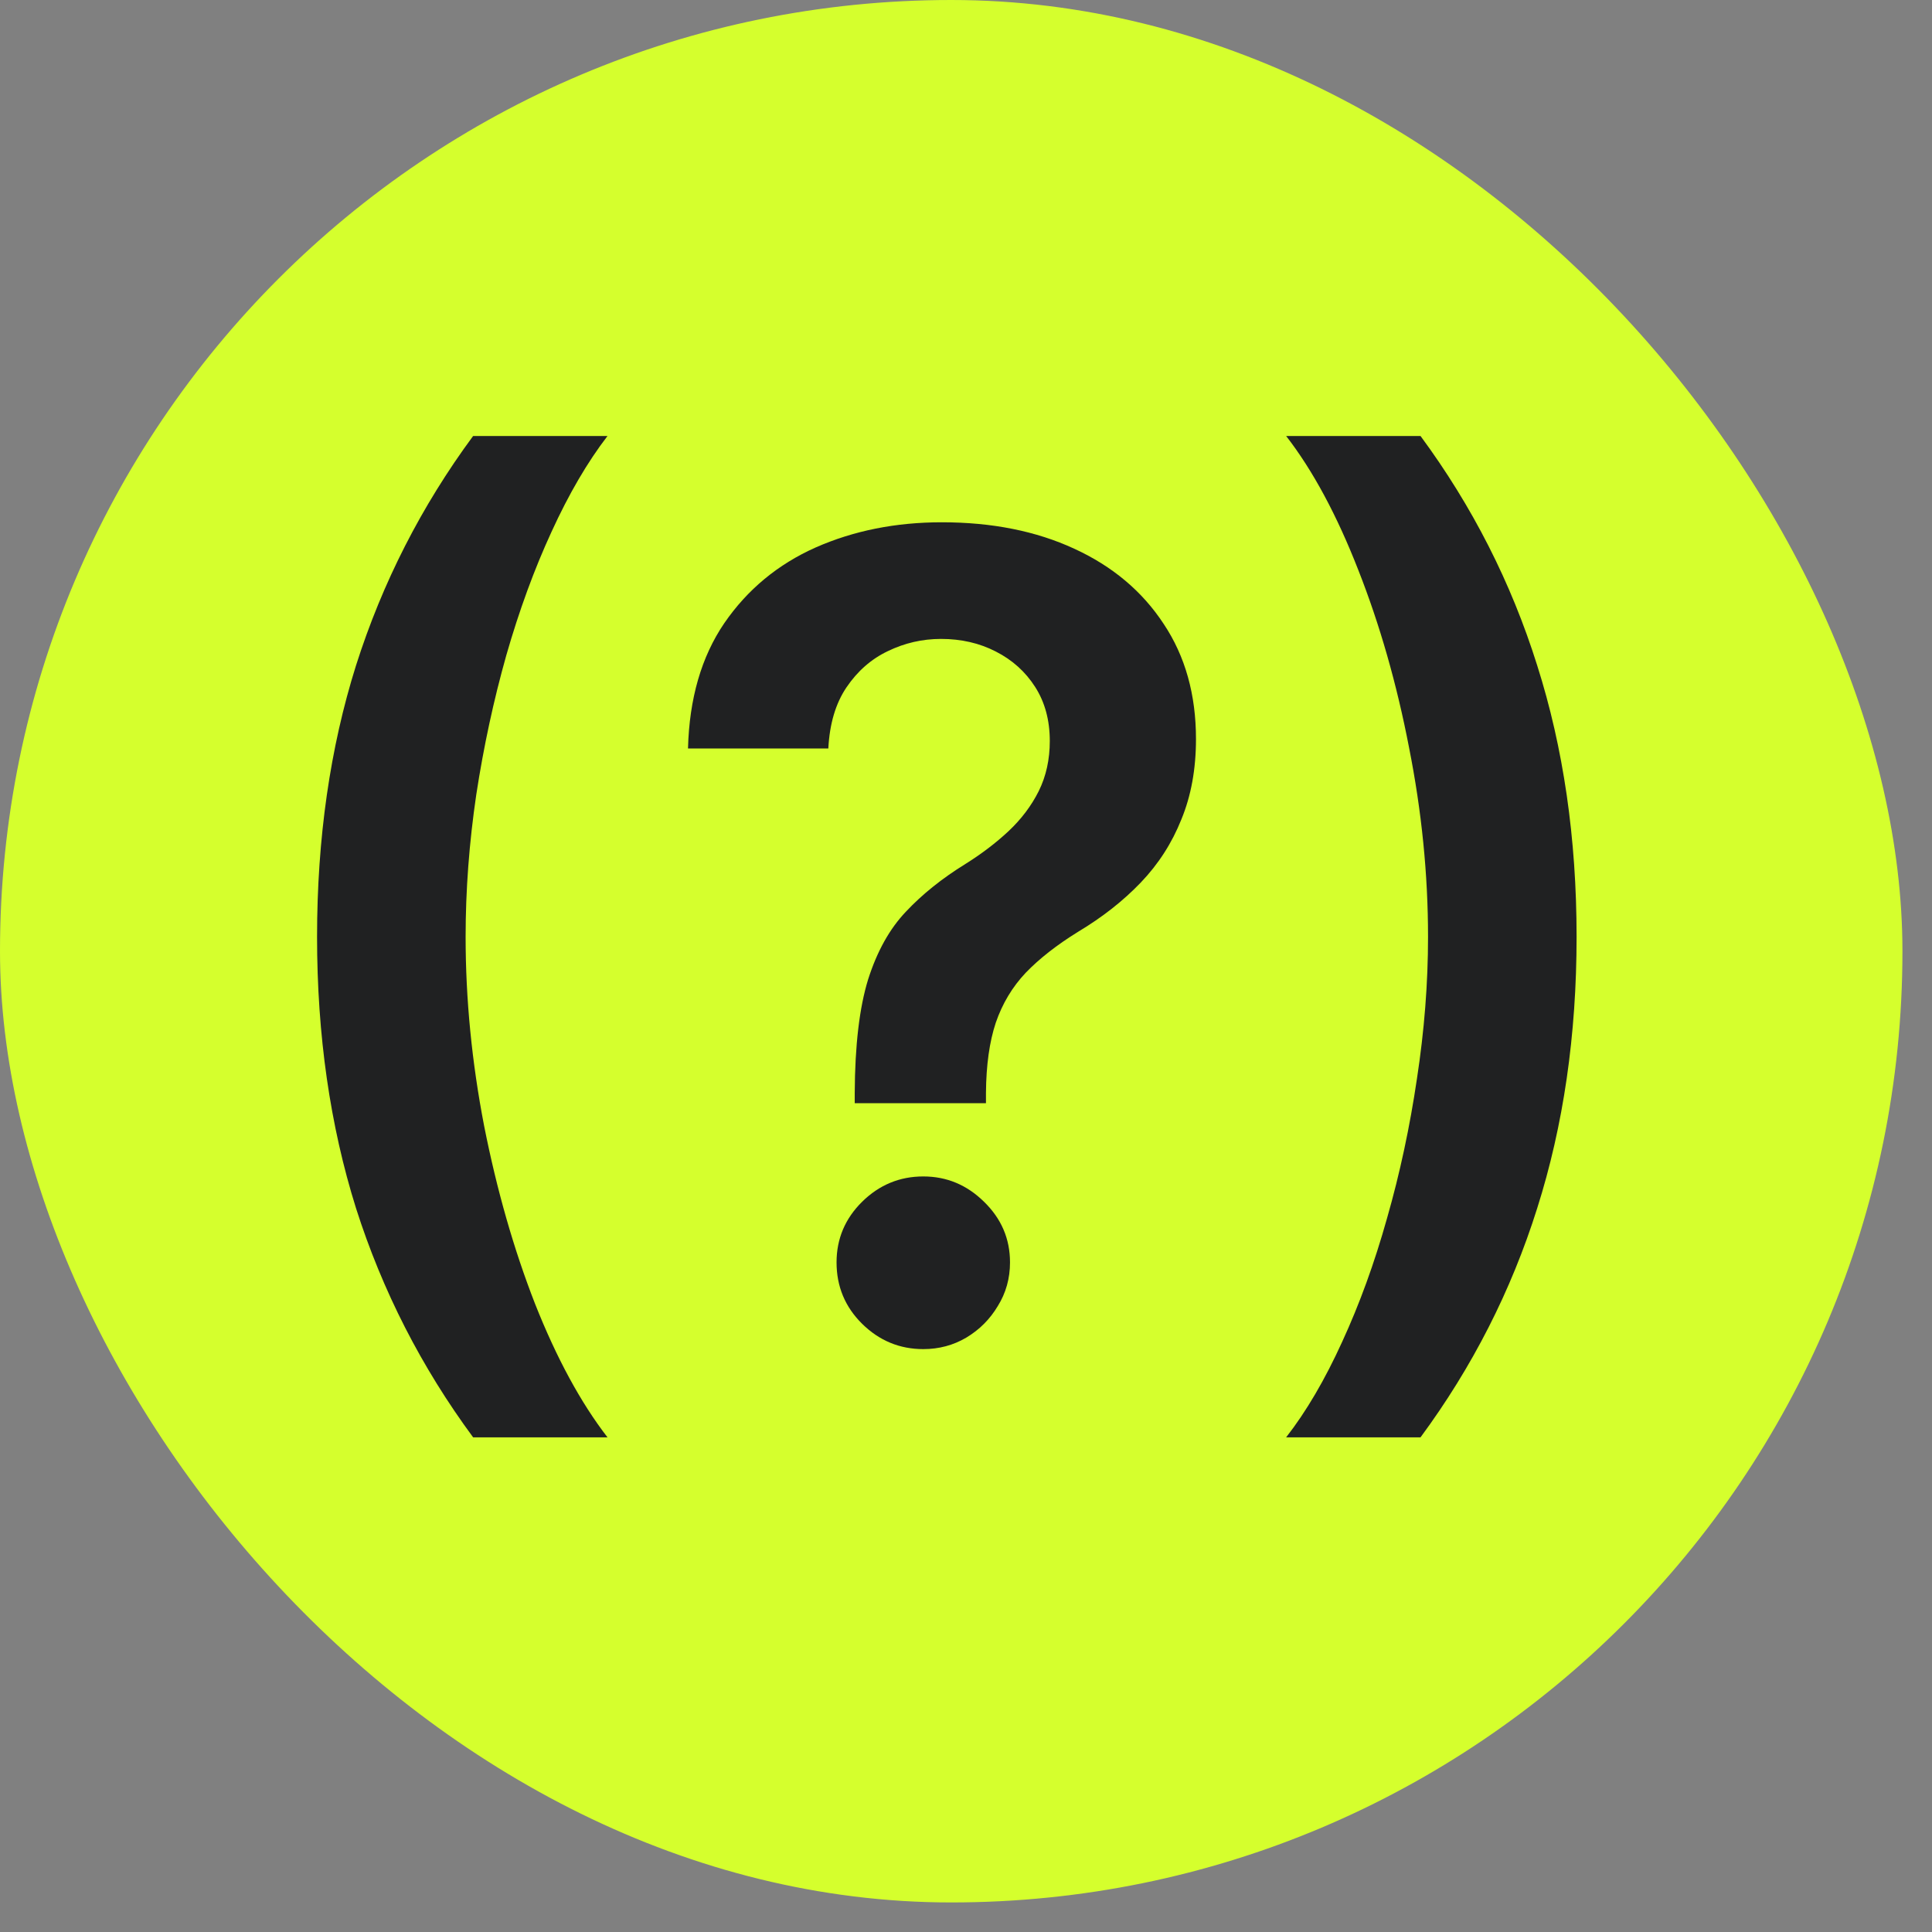
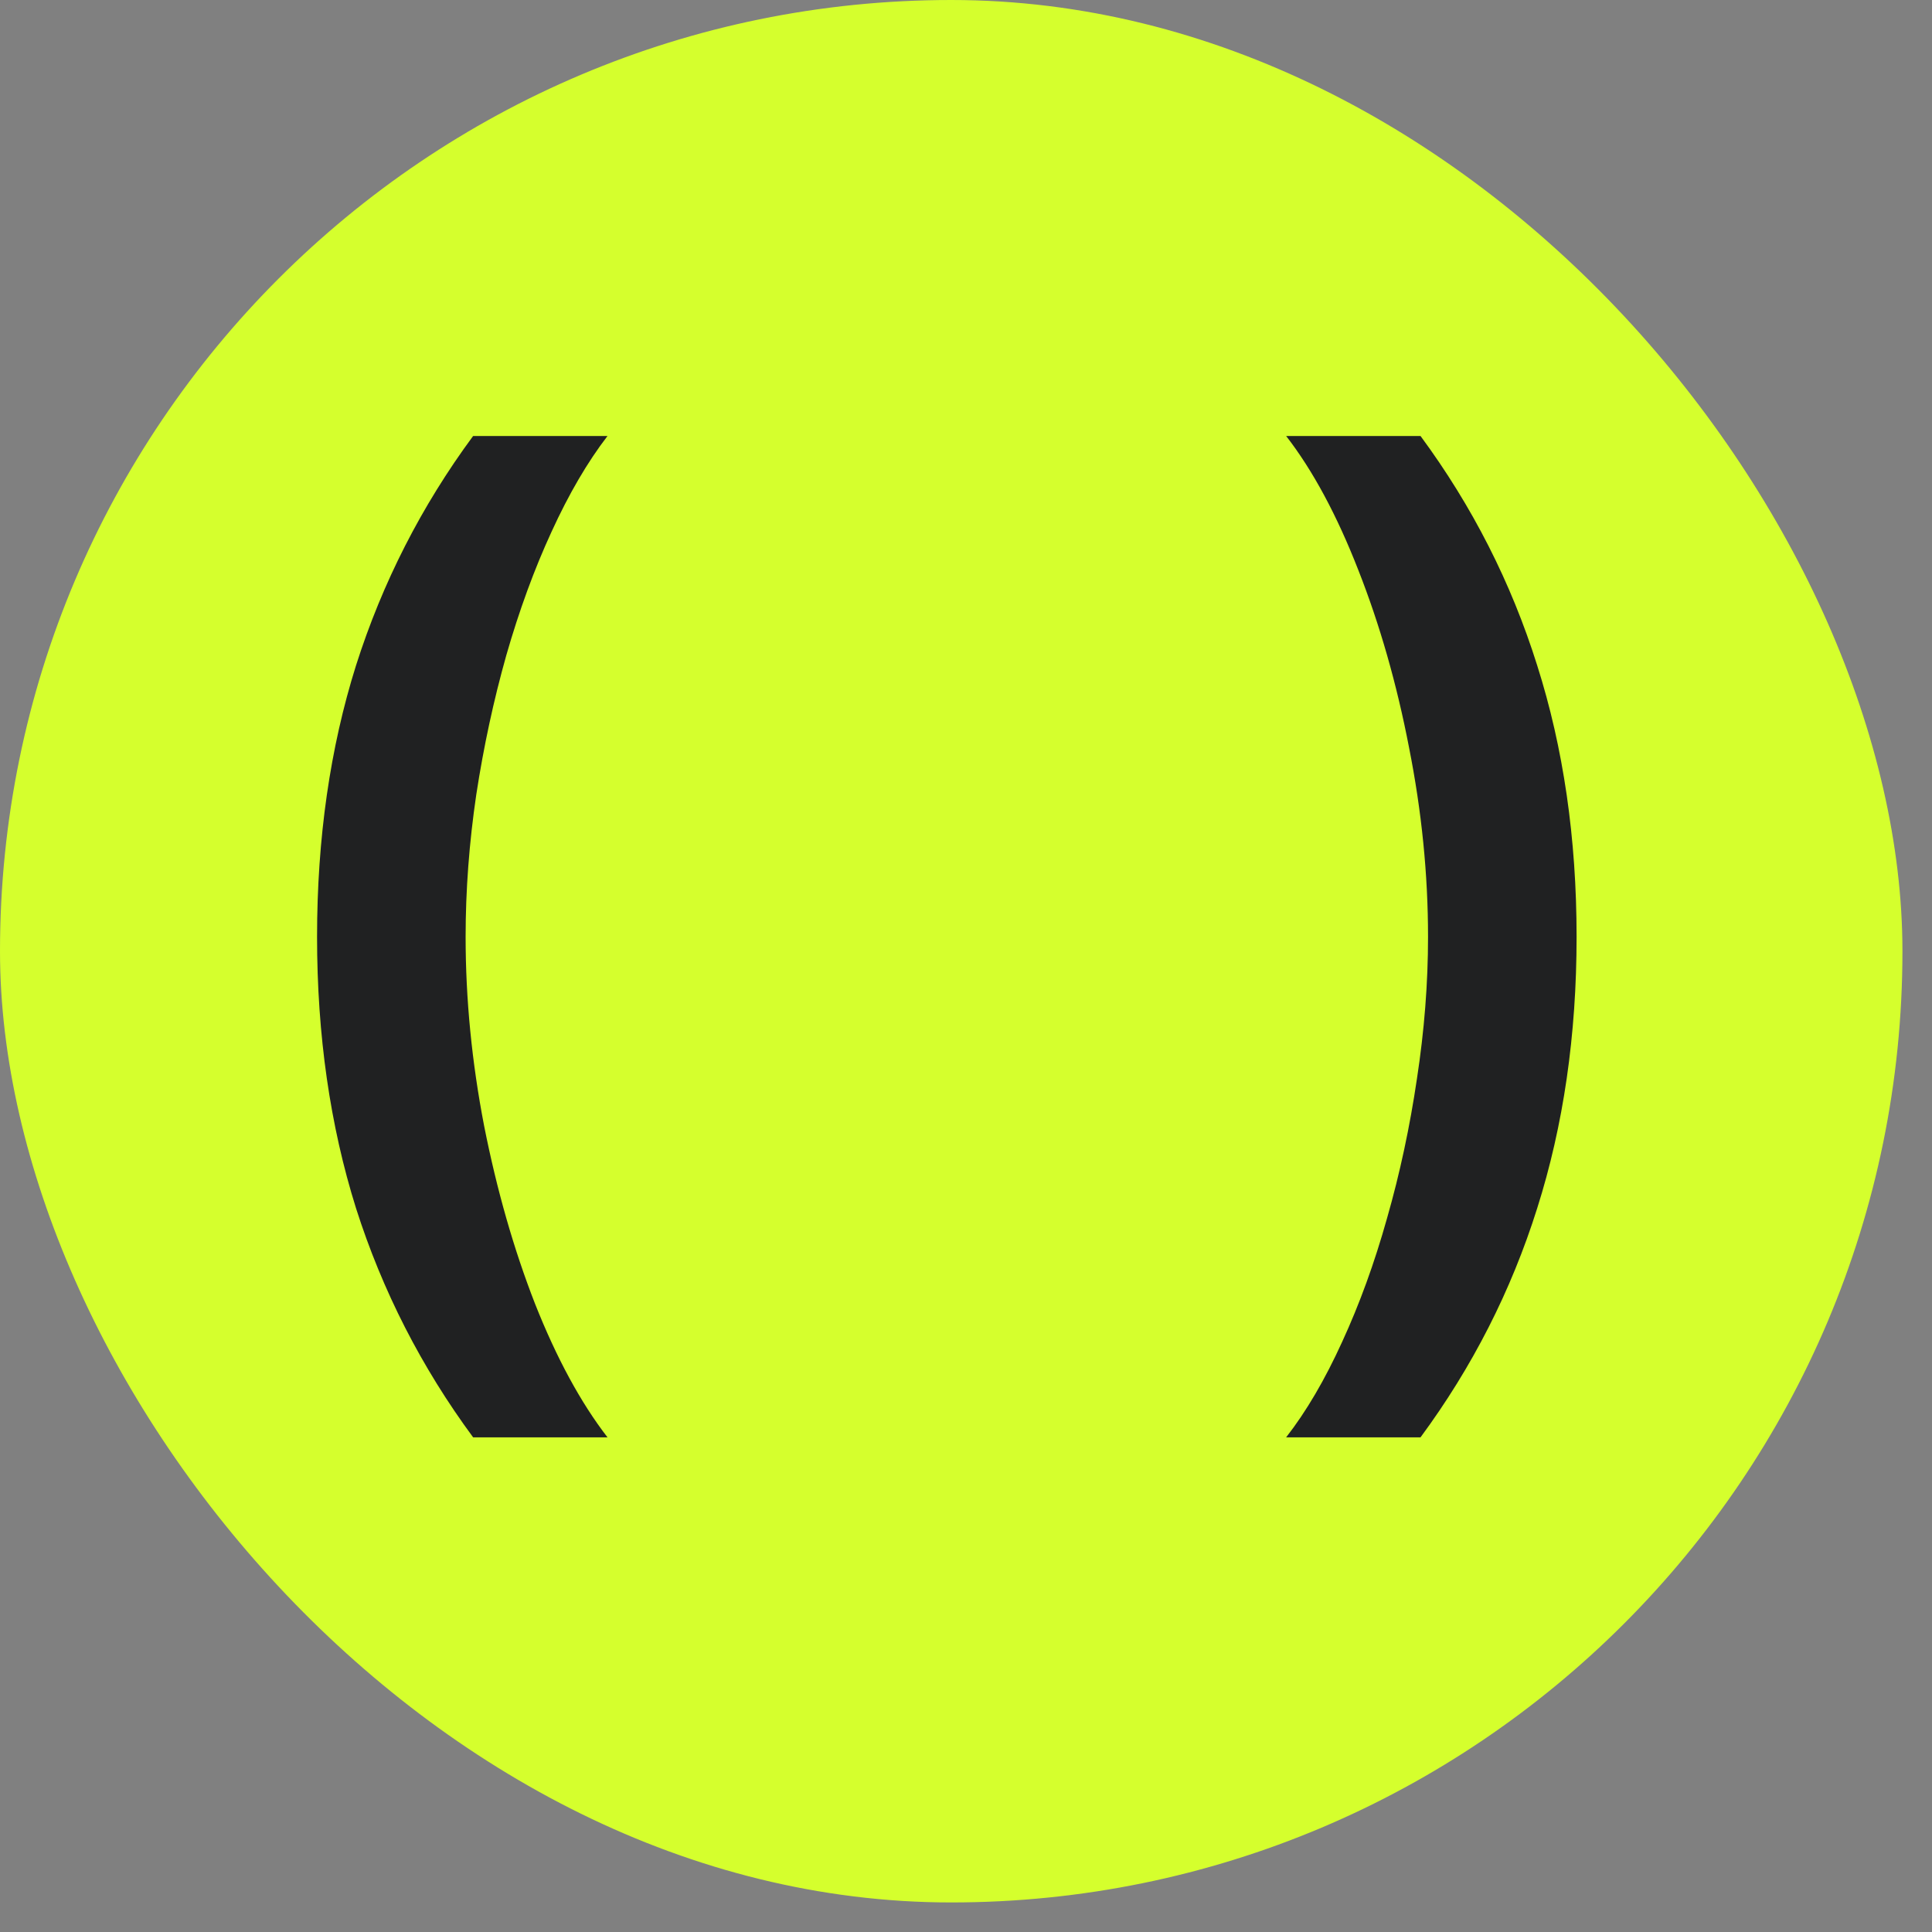
<svg xmlns="http://www.w3.org/2000/svg" width="27" height="27" viewBox="0 0 27 27" fill="none">
  <rect x="0" y="0" width="27" height="27" fill="#808080" stroke="none" />
  <rect width="26.587" height="26.587" rx="13.293" fill="#D5FF2D" />
  <g opacity="0.99">
    <path d="M4.431 13.093C4.431 11.716 4.613 10.451 4.976 9.298C5.344 8.142 5.889 7.073 6.612 6.093H8.49C8.211 6.456 7.95 6.902 7.708 7.431C7.466 7.956 7.255 8.533 7.075 9.16C6.899 9.785 6.759 10.433 6.656 11.105C6.557 11.777 6.507 12.439 6.507 13.093C6.507 13.963 6.594 14.844 6.766 15.736C6.943 16.629 7.179 17.456 7.477 18.22C7.778 18.98 8.116 19.603 8.49 20.087H6.612C5.889 19.107 5.344 18.04 4.976 16.887C4.613 15.731 4.431 14.466 4.431 13.093Z" fill="#1E1F22" />
-     <path d="M11.945 15.417V15.274C11.948 14.609 12.011 14.08 12.132 13.688C12.257 13.295 12.433 12.979 12.661 12.74C12.888 12.498 13.165 12.276 13.492 12.074C13.716 11.934 13.916 11.782 14.093 11.617C14.273 11.448 14.414 11.261 14.517 11.055C14.62 10.846 14.671 10.613 14.671 10.356C14.671 10.066 14.603 9.814 14.467 9.601C14.331 9.388 14.148 9.223 13.916 9.105C13.689 8.988 13.434 8.929 13.151 8.929C12.89 8.929 12.642 8.986 12.407 9.1C12.176 9.21 11.983 9.379 11.829 9.607C11.678 9.831 11.594 10.115 11.576 10.46H9.615C9.633 9.763 9.802 9.179 10.122 8.709C10.445 8.239 10.871 7.886 11.399 7.651C11.932 7.416 12.519 7.299 13.162 7.299C13.863 7.299 14.48 7.422 15.012 7.668C15.548 7.914 15.965 8.265 16.263 8.72C16.564 9.171 16.714 9.708 16.714 10.328C16.714 10.747 16.646 11.121 16.51 11.451C16.378 11.782 16.189 12.076 15.943 12.333C15.697 12.59 15.405 12.819 15.068 13.021C14.77 13.205 14.526 13.396 14.335 13.594C14.148 13.792 14.008 14.025 13.916 14.293C13.828 14.558 13.782 14.884 13.779 15.274V15.417H11.945ZM12.903 18.854C12.573 18.854 12.288 18.736 12.049 18.501C11.811 18.266 11.691 17.98 11.691 17.642C11.691 17.311 11.811 17.029 12.049 16.794C12.288 16.559 12.573 16.441 12.903 16.441C13.23 16.441 13.512 16.559 13.751 16.794C13.993 17.029 14.115 17.311 14.115 17.642C14.115 17.866 14.058 18.07 13.944 18.253C13.834 18.437 13.687 18.584 13.503 18.694C13.323 18.8 13.123 18.854 12.903 18.854Z" fill="#1E1F22" />
    <path d="M22.033 13.093C22.033 14.466 21.849 15.731 21.482 16.887C21.119 18.04 20.575 19.107 19.852 20.087H17.974C18.257 19.724 18.517 19.279 18.756 18.754C18.998 18.229 19.208 17.653 19.384 17.025C19.564 16.397 19.703 15.747 19.802 15.075C19.905 14.403 19.957 13.743 19.957 13.093C19.957 12.223 19.869 11.341 19.692 10.449C19.52 9.557 19.283 8.729 18.982 7.965C18.684 7.202 18.349 6.577 17.974 6.093H19.852C20.575 7.073 21.119 8.142 21.482 9.298C21.849 10.451 22.033 11.716 22.033 13.093Z" fill="#1E1F22" />
  </g>
</svg>